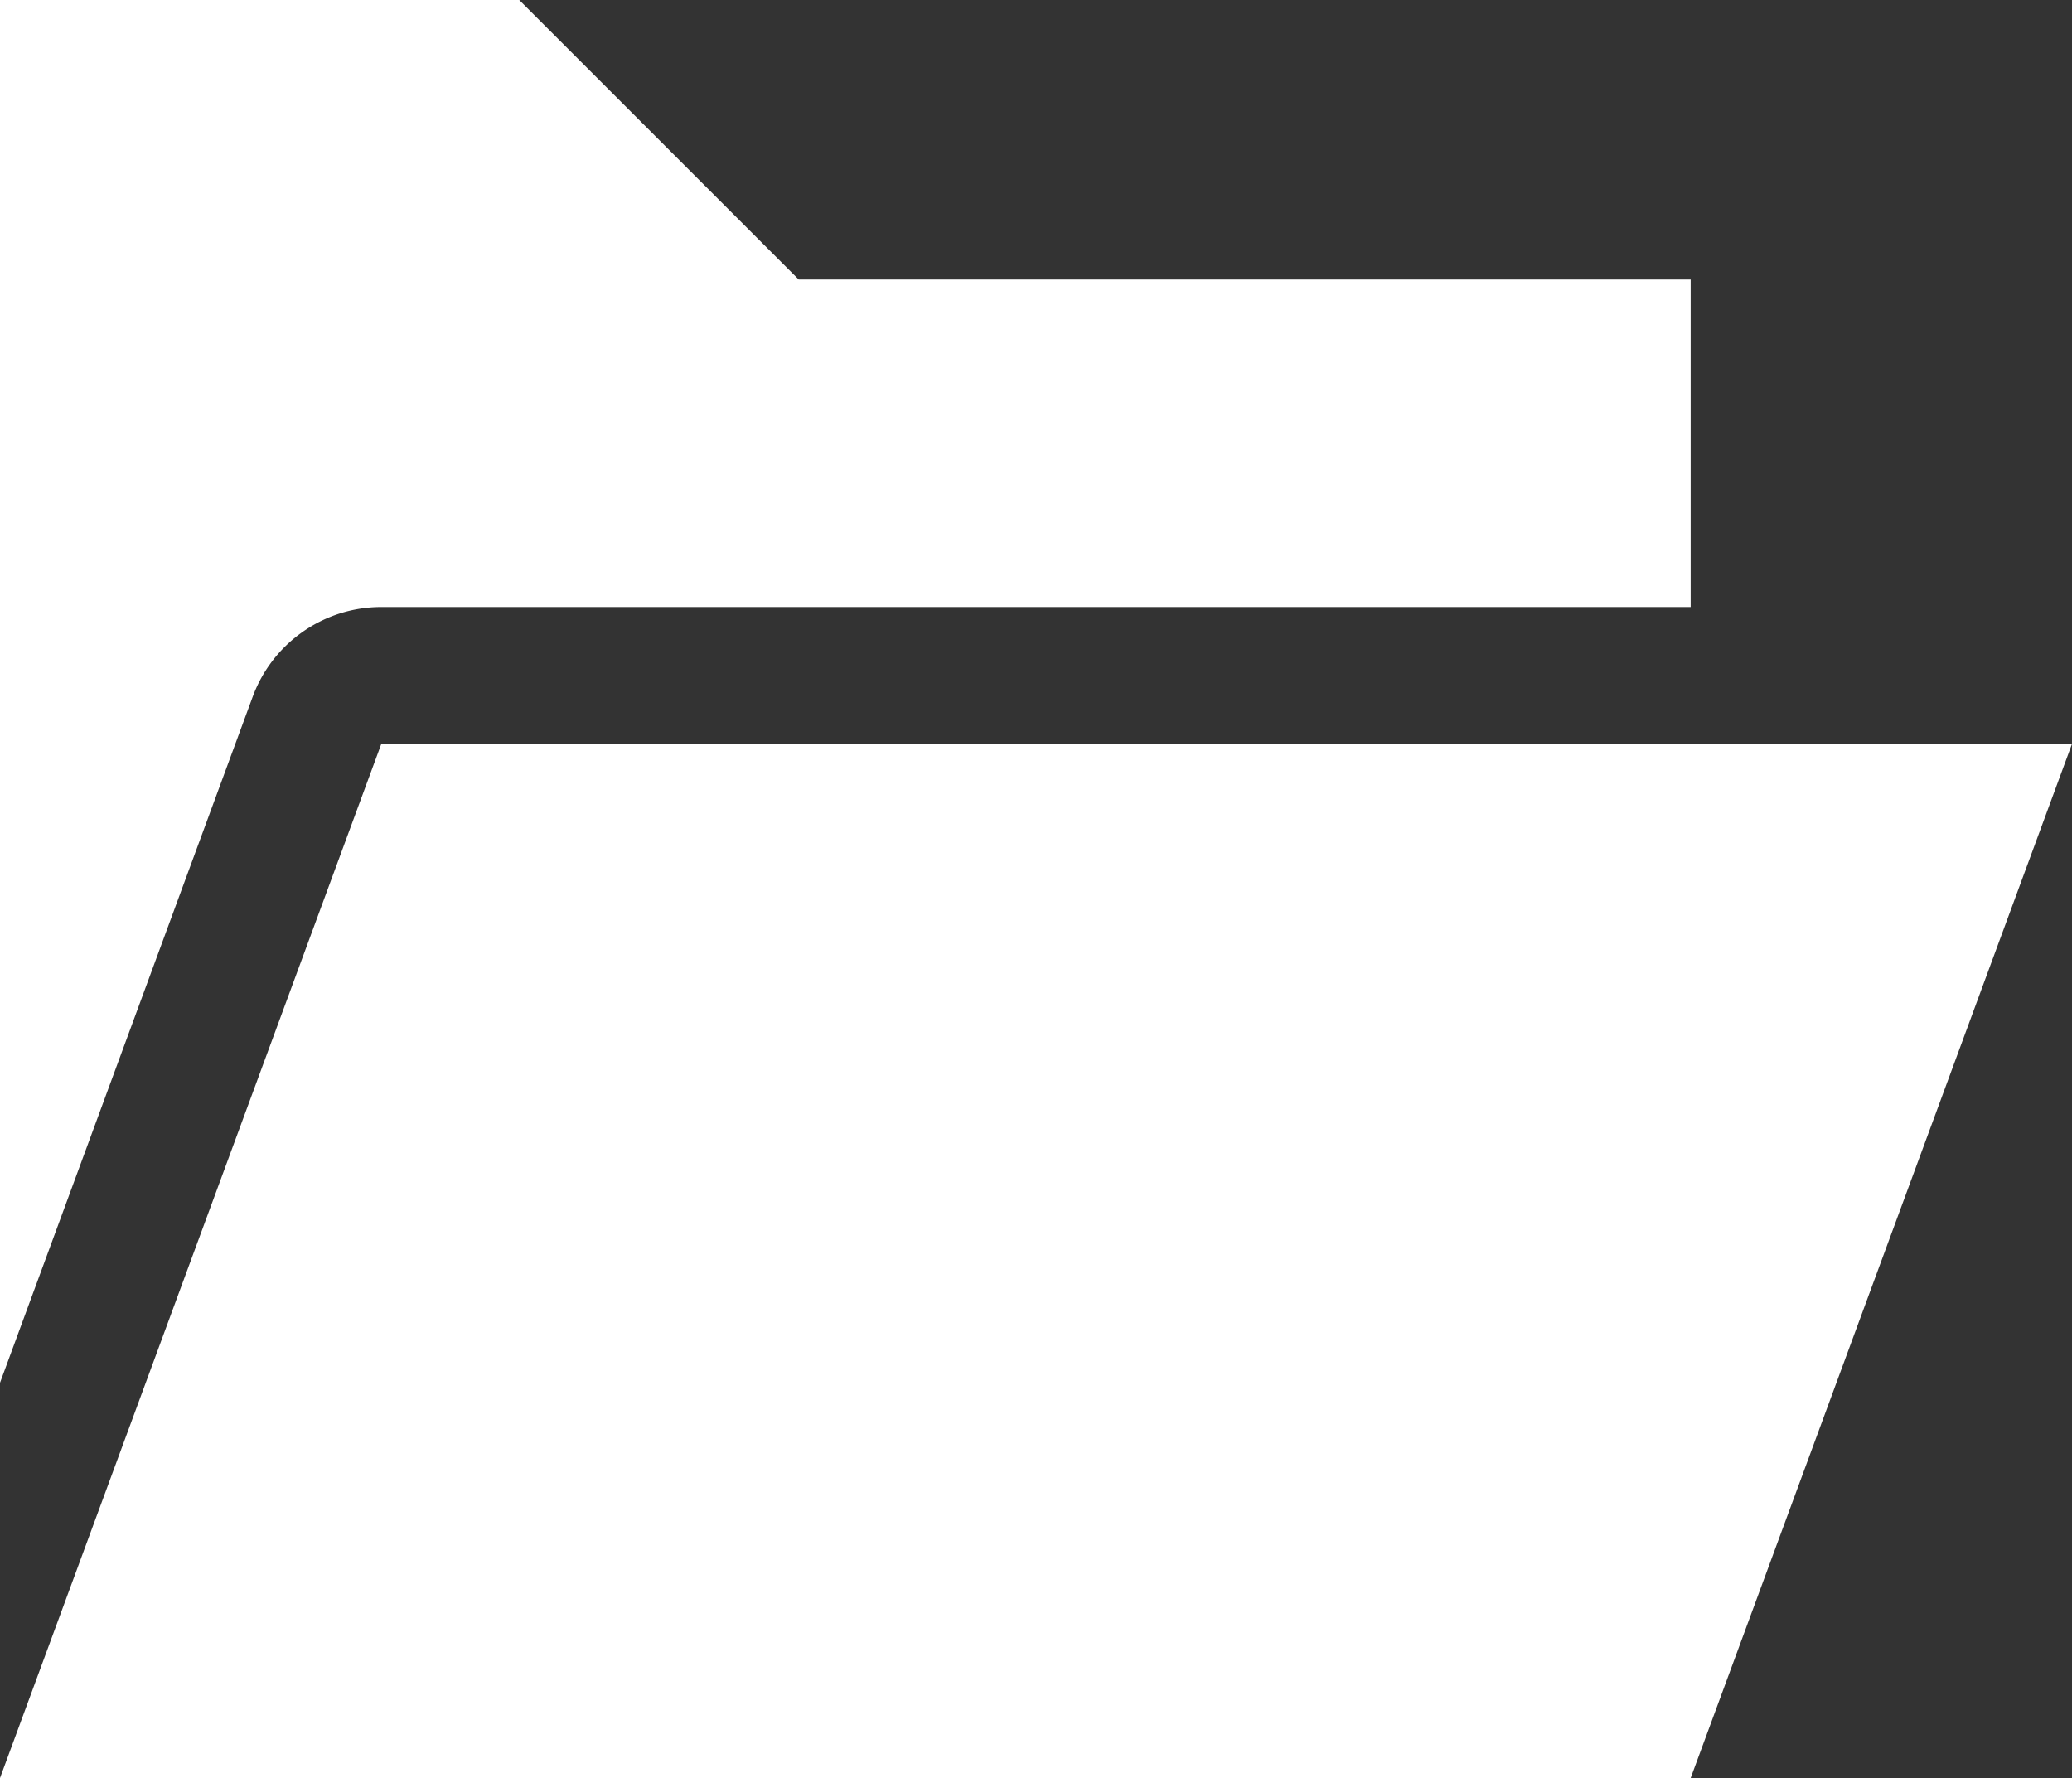
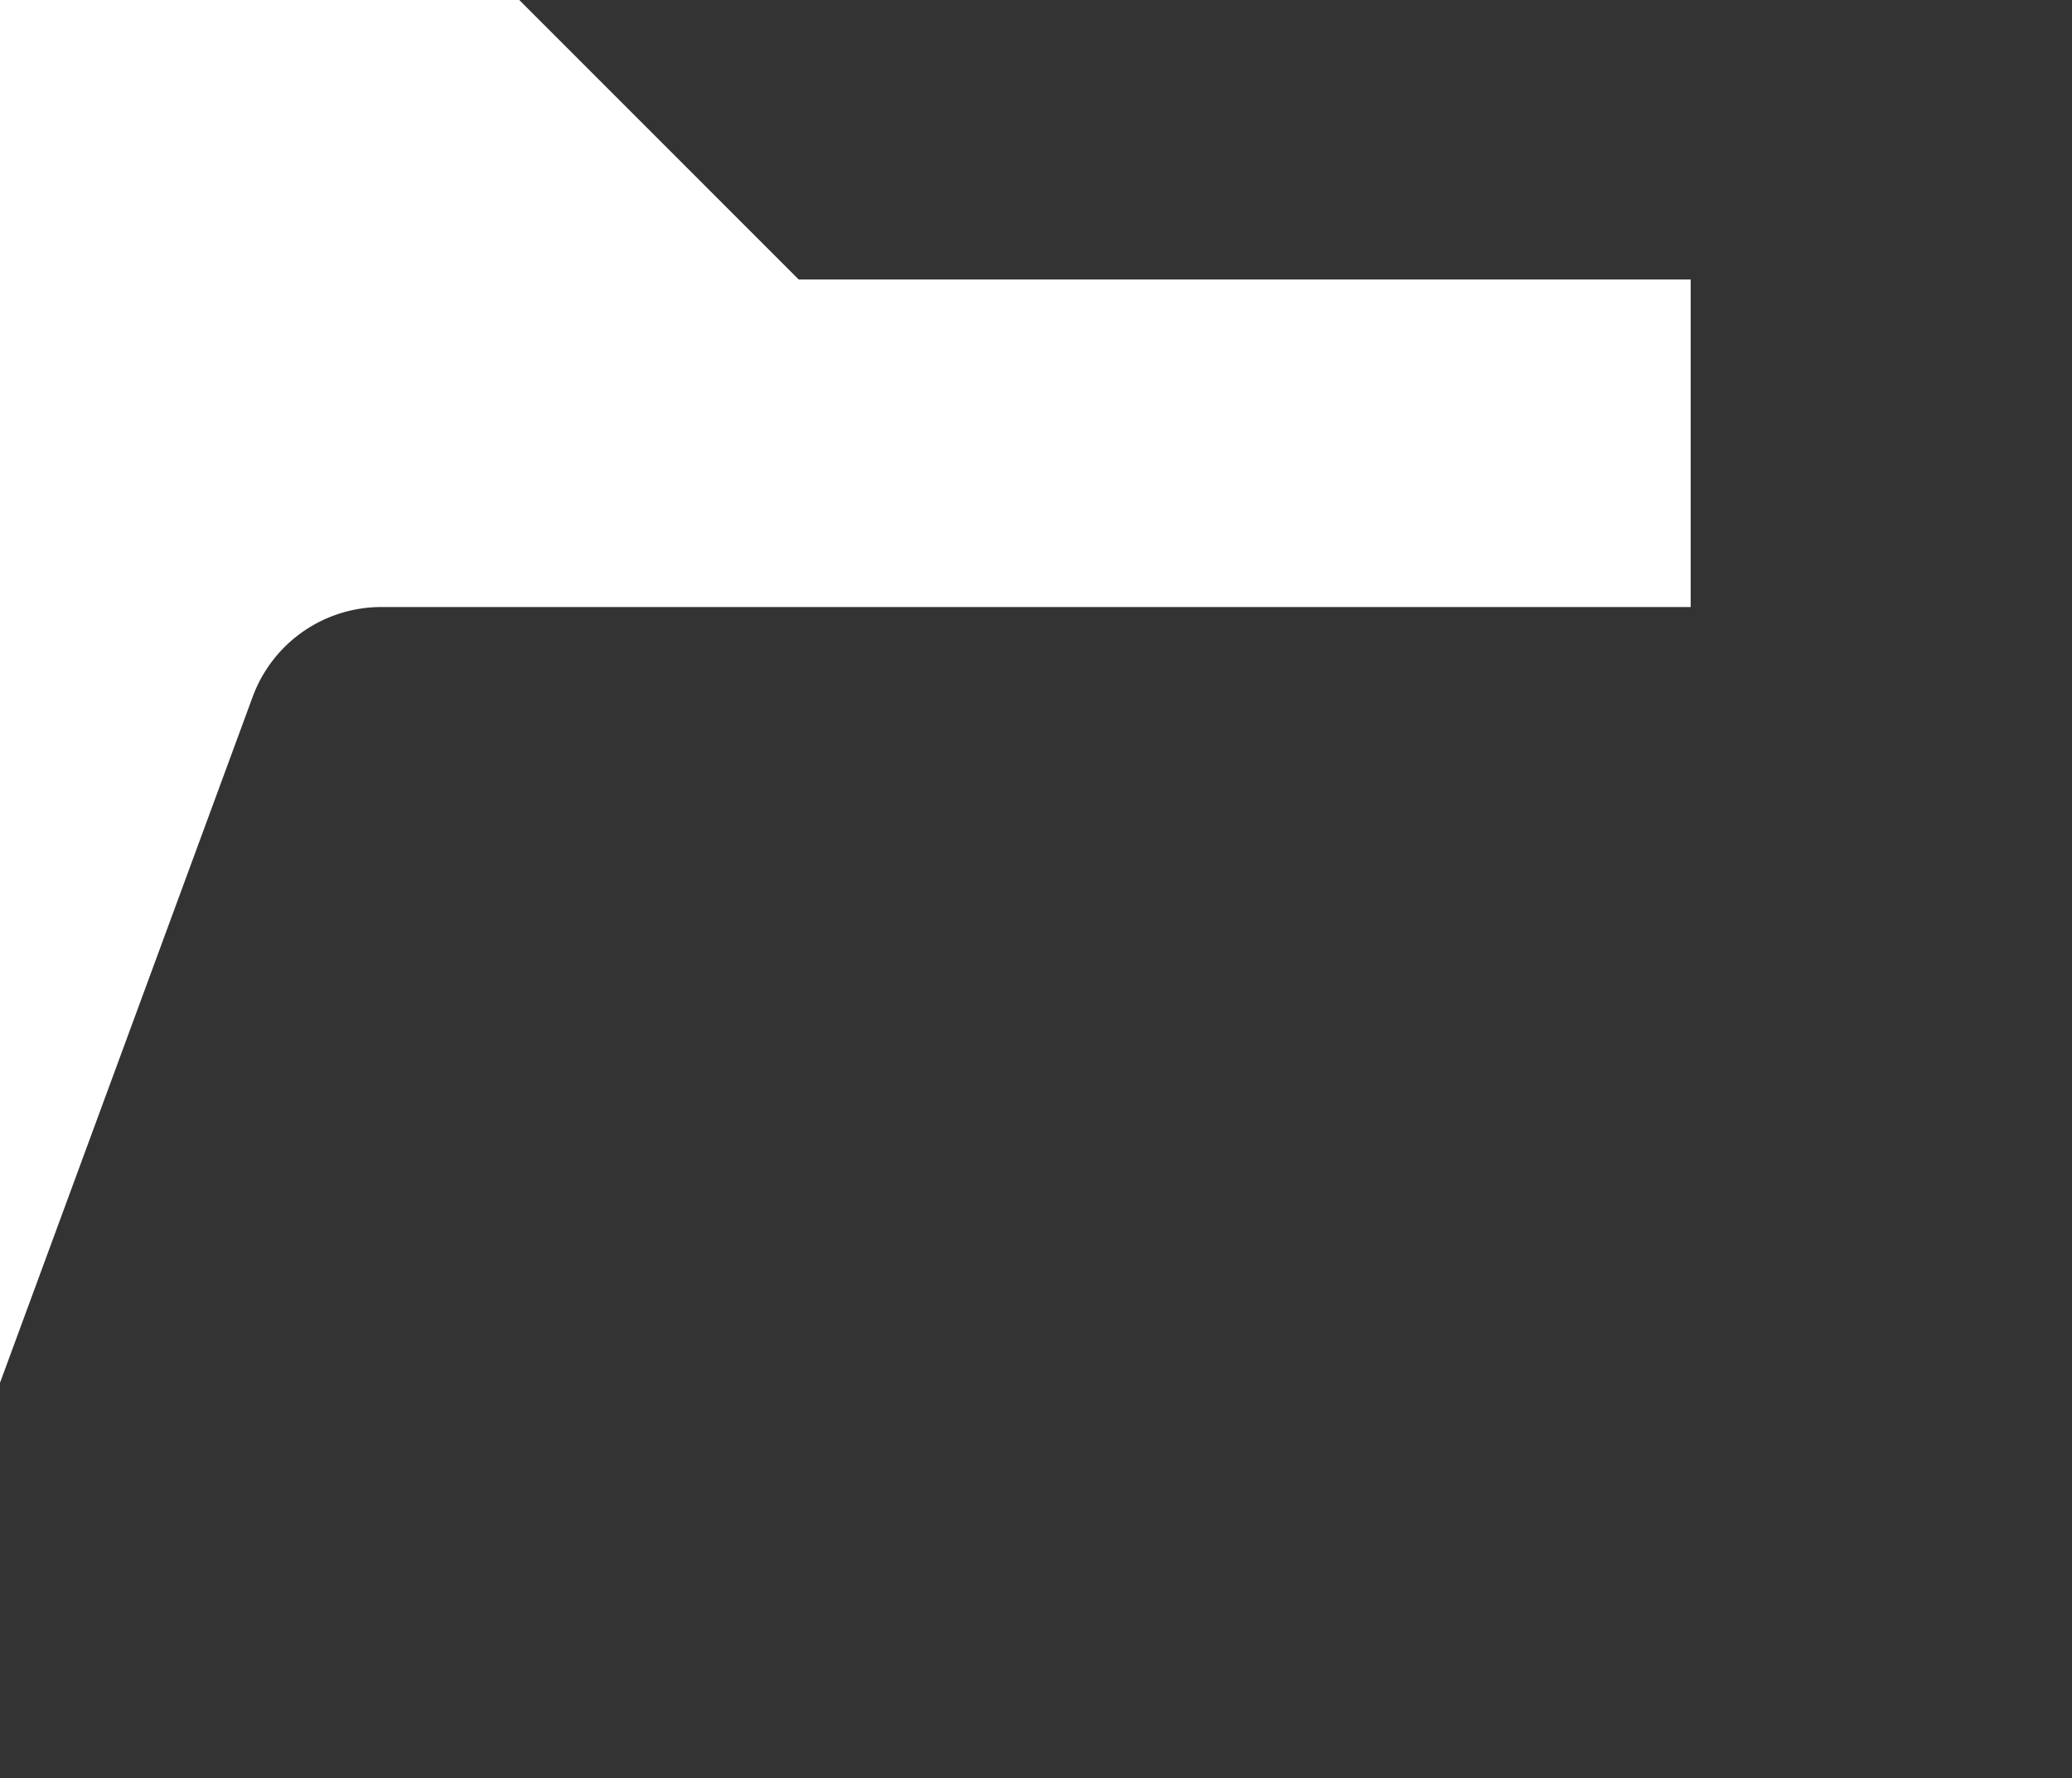
<svg xmlns="http://www.w3.org/2000/svg" viewBox="0 0 74.66 64.06">
  <rect x="0" y="0" width="74.66" height="64.06" fill="#333333" stroke="none" />
  <defs>
    <style>.cls-1{fill:#fff;}</style>
  </defs>
  <title>step2_edit_ico07_on</title>
  <g id="Layer_2" data-name="Layer 2">
    <g id="Isolation_Mode" data-name="Isolation Mode">
-       <polygon class="cls-1" points="13.74 26.8 0 64.06 60.92 64.06 74.66 26.8 13.74 26.8" />
      <path class="cls-1" d="M13.74,21.87H60.92V10.07H28.78L18.71,0H0V49.82L9.11,25.09A4.94,4.94,0,0,1,13.74,21.87Z" />
    </g>
  </g>
</svg>